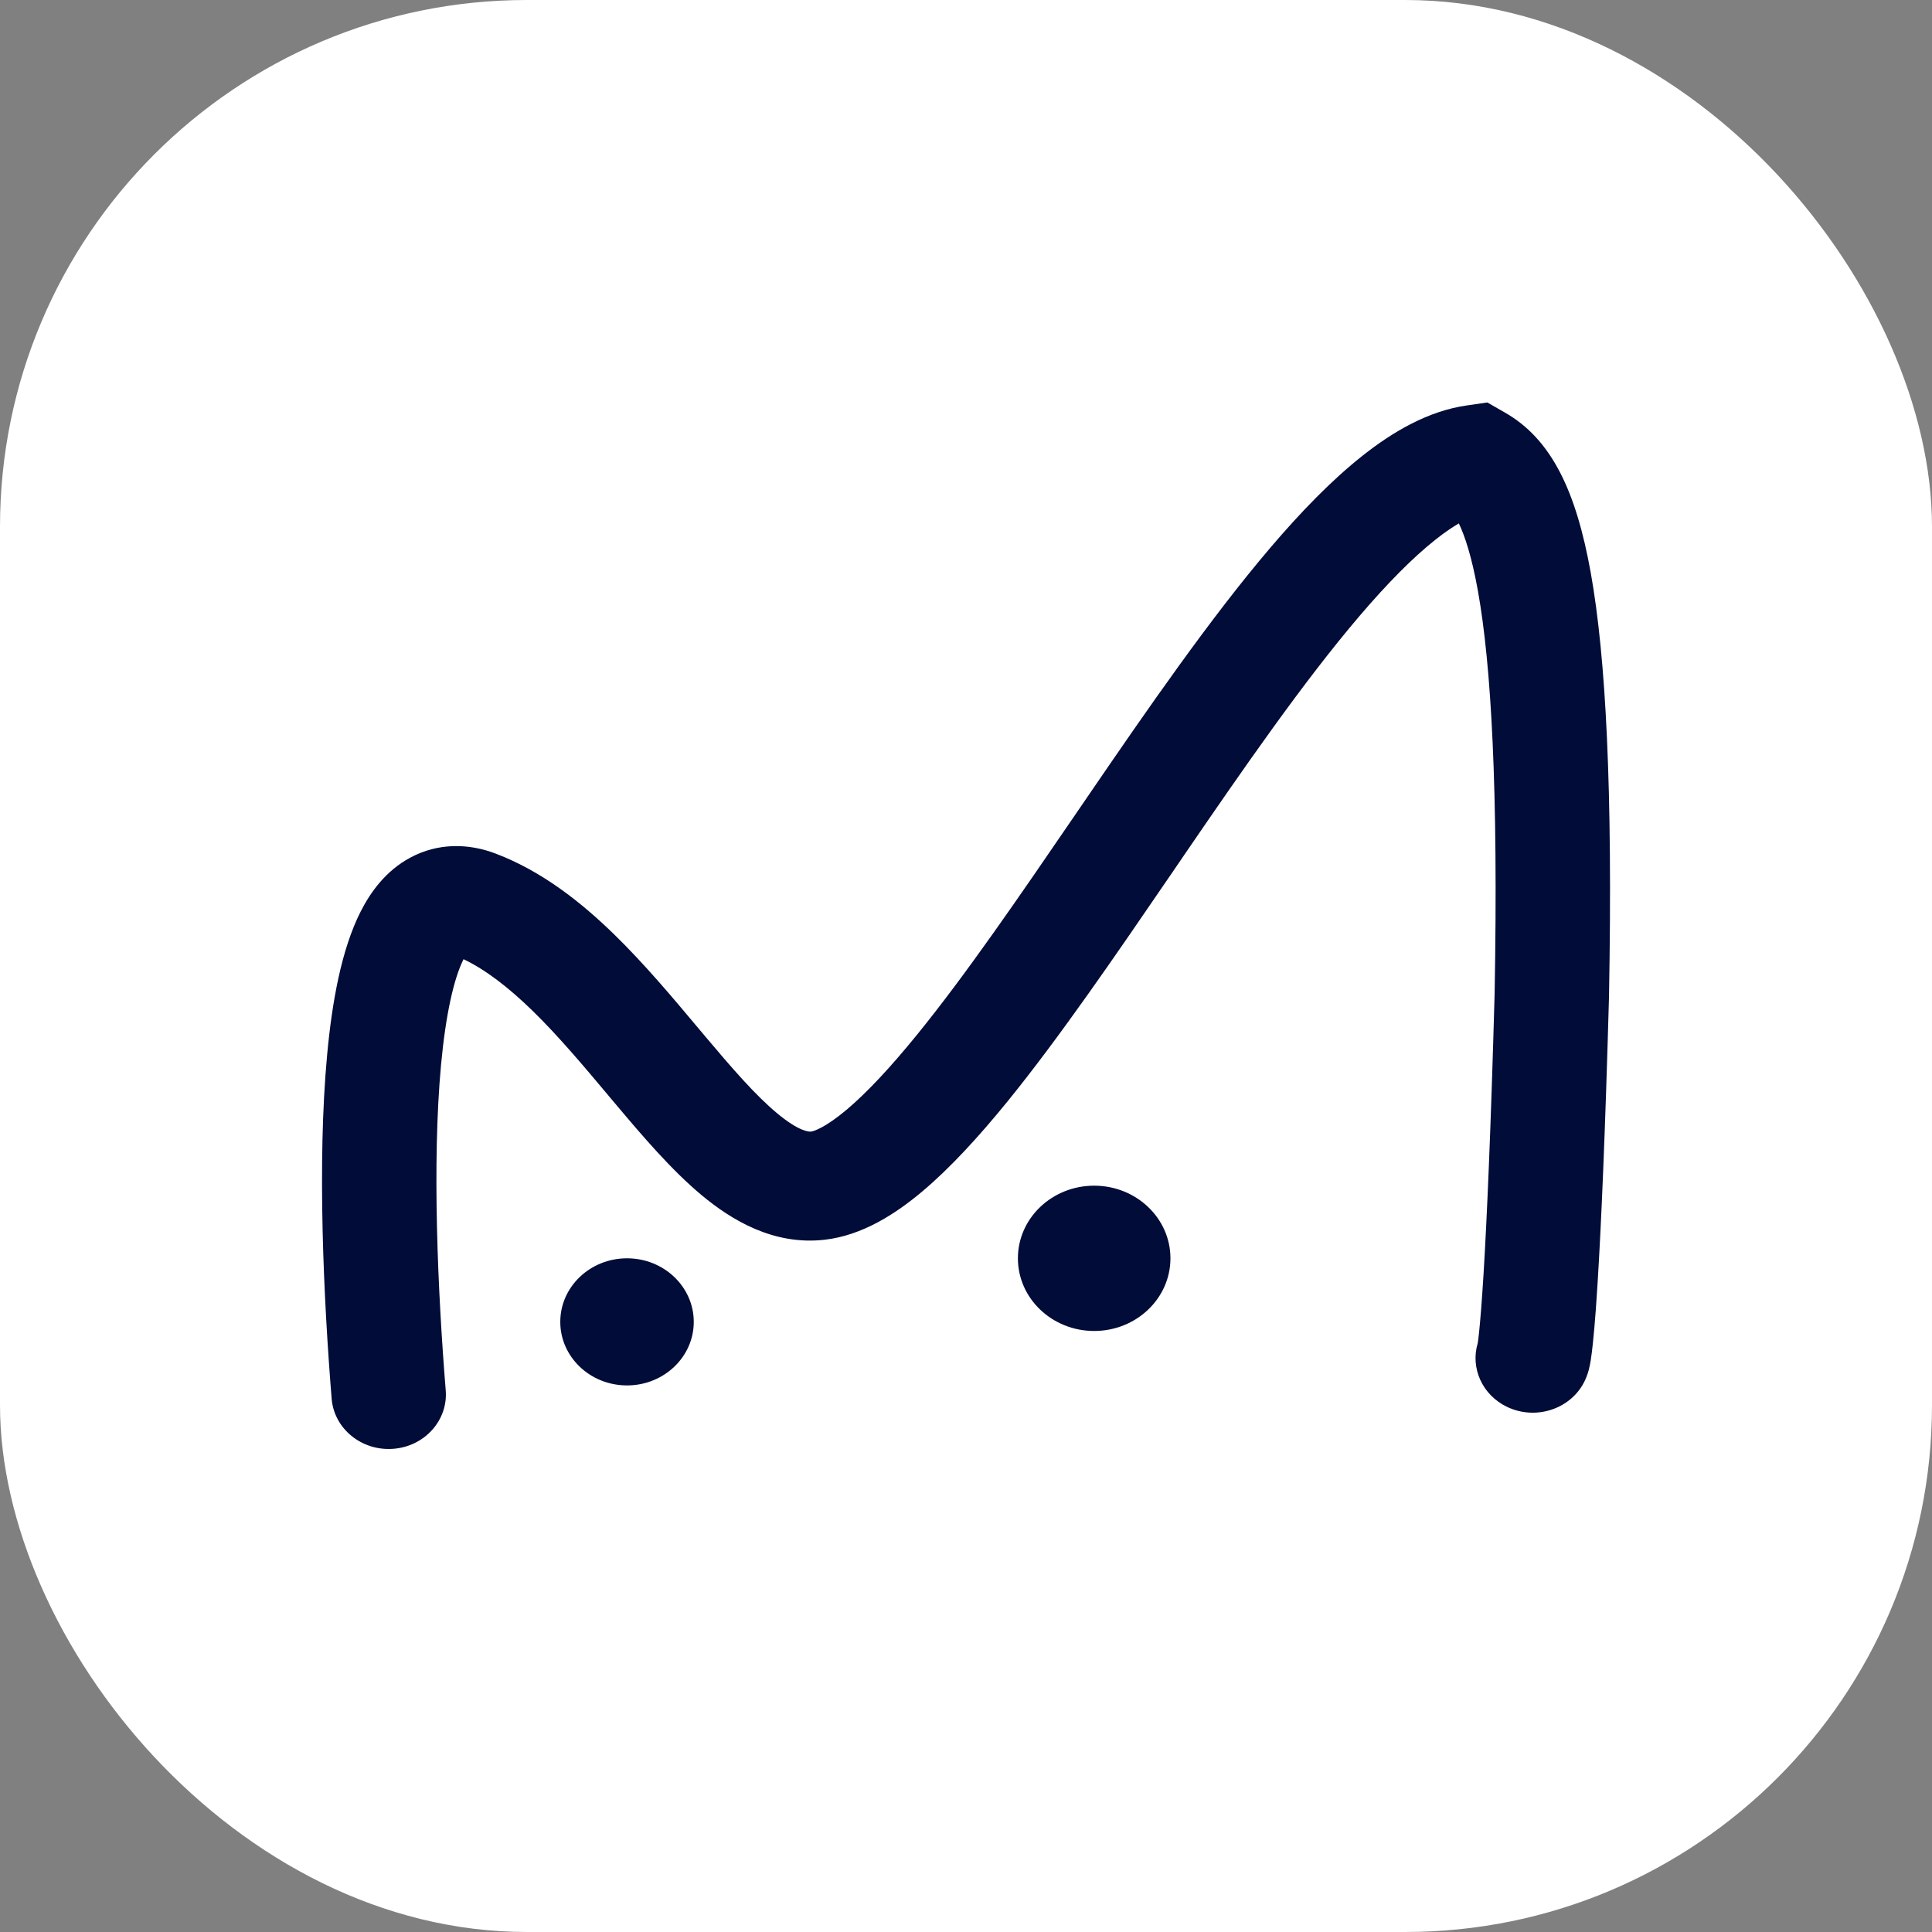
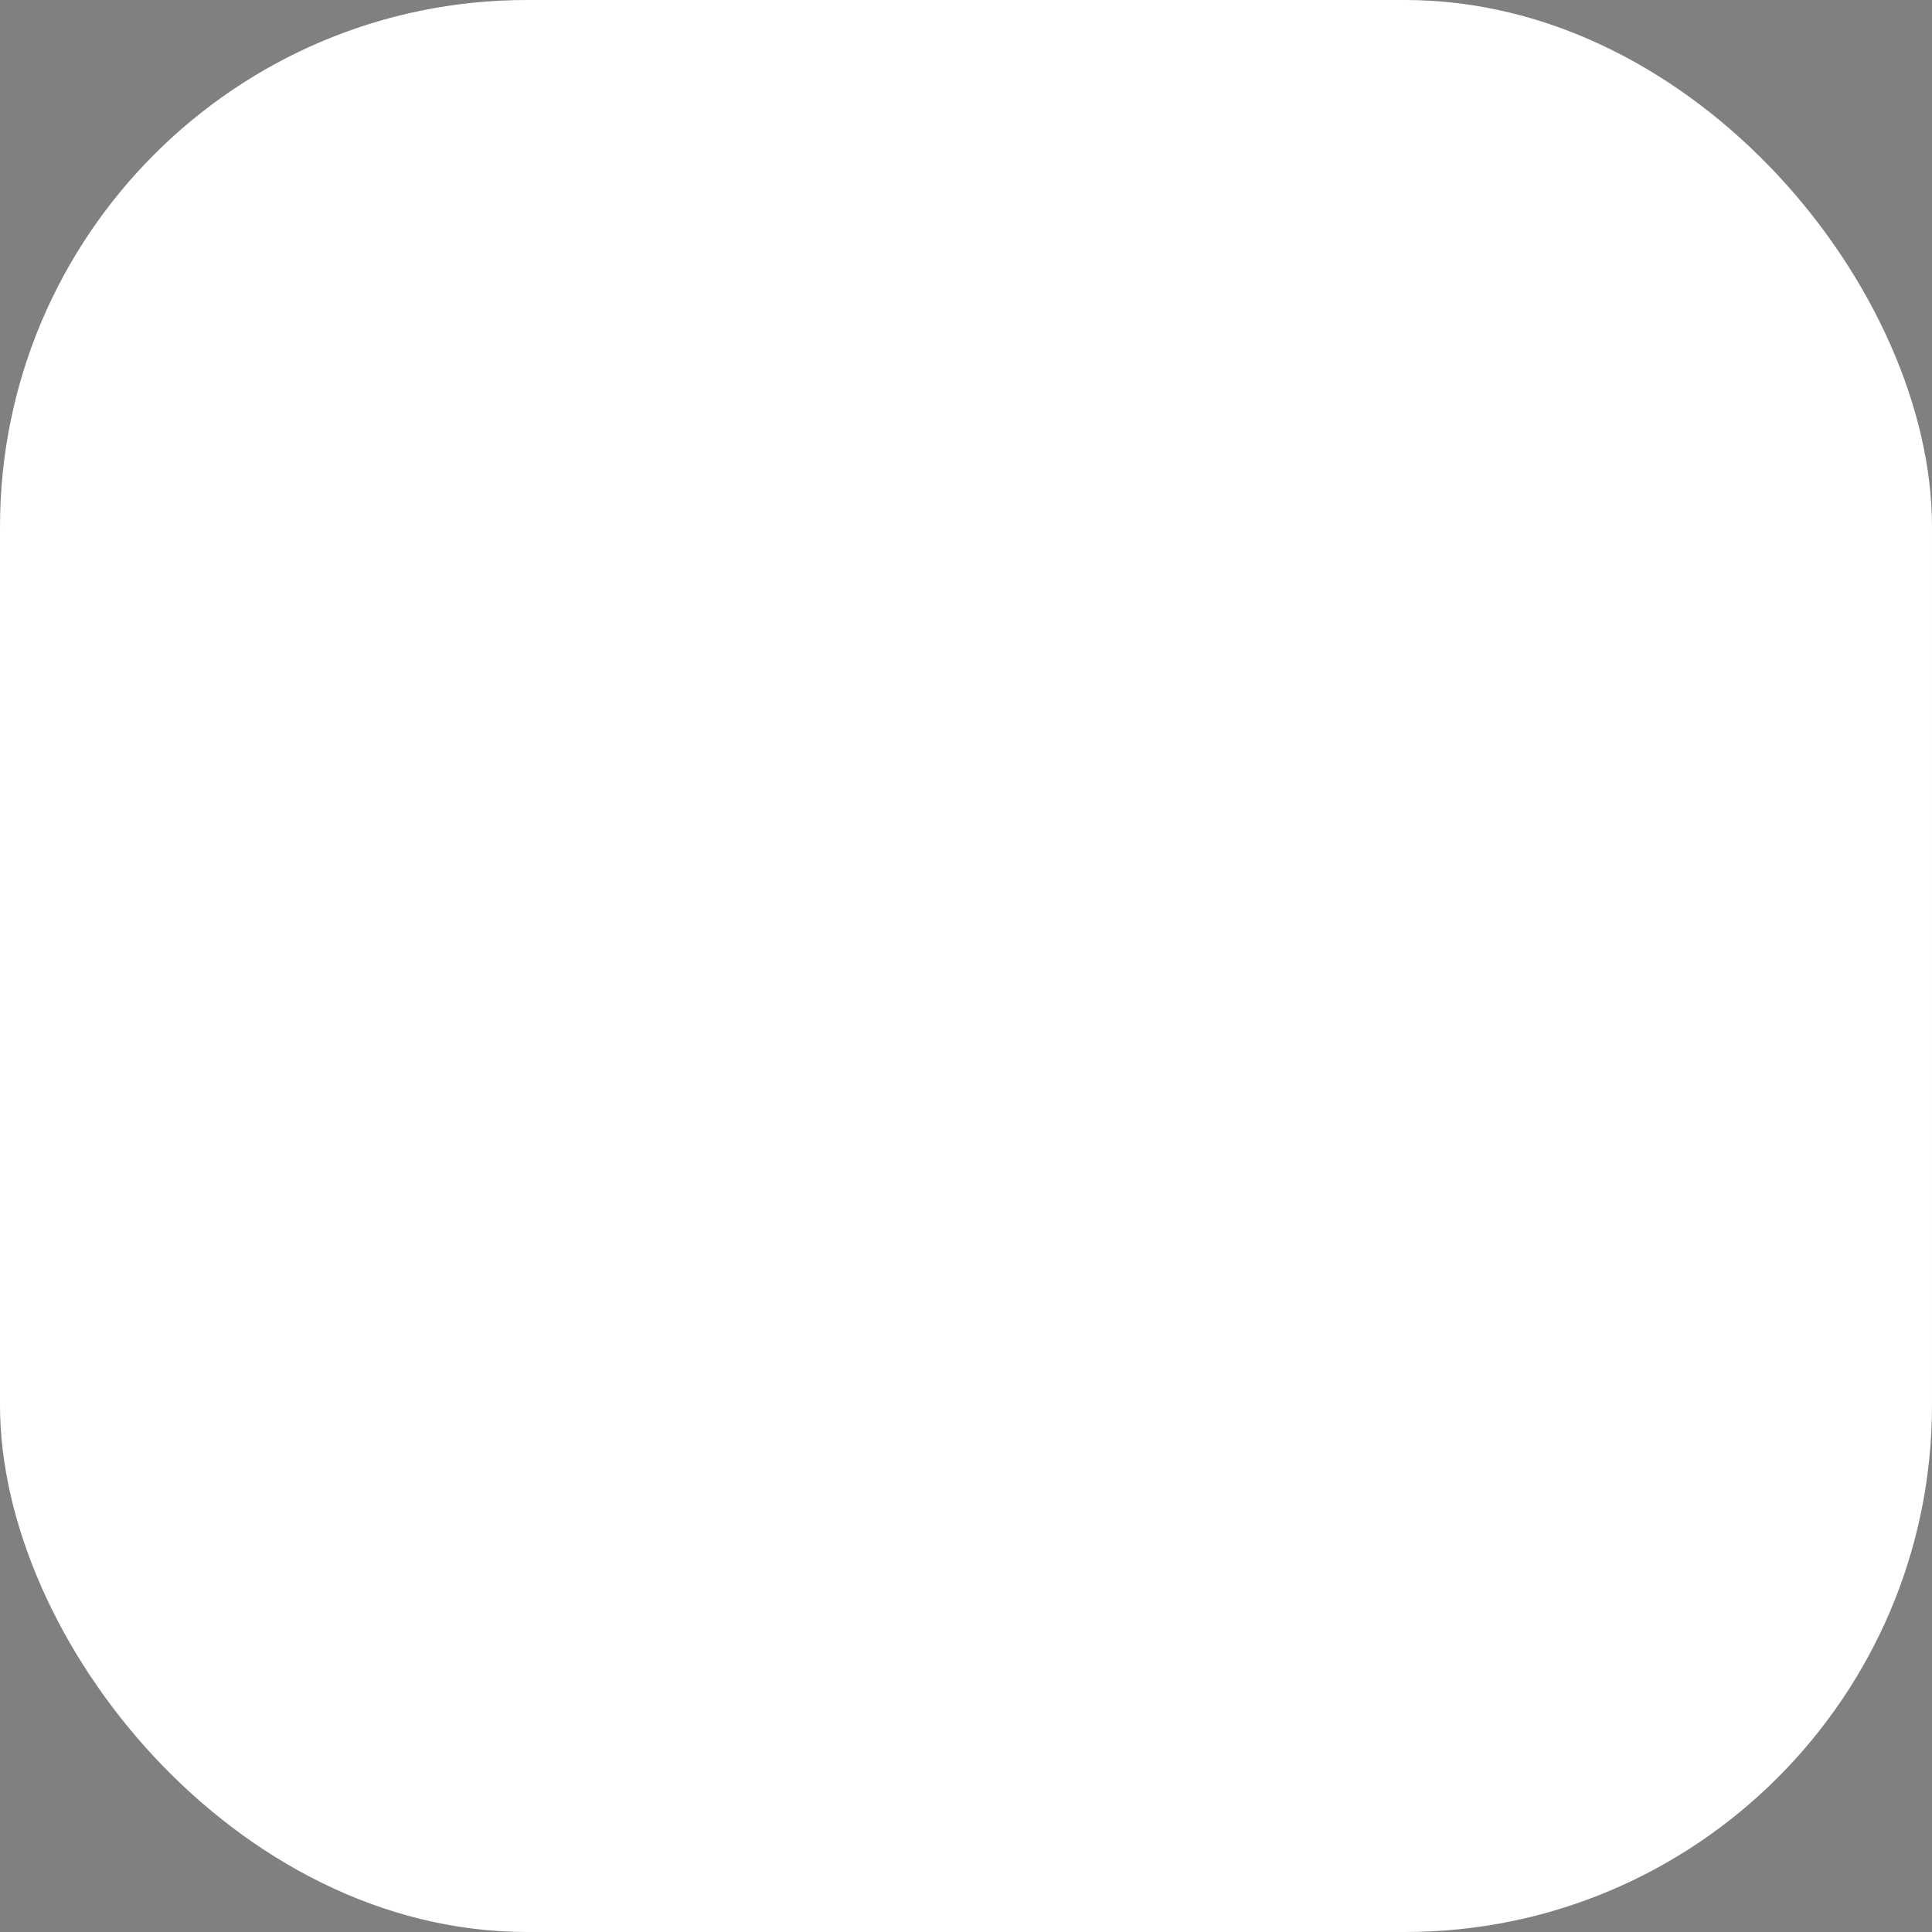
<svg xmlns="http://www.w3.org/2000/svg" width="44" height="44" viewBox="0 0 44 44" fill="none">
  <rect x="0" y="0" width="44" height="44" fill="#808080" stroke="none" />
  <rect width="44" height="44" rx="12" fill="white" />
-   <path fill-rule="evenodd" clip-rule="evenodd" d="M33.873 9.166L34.274 9.396C35.335 10.002 35.895 11.183 36.229 13.048C36.571 14.962 36.731 17.953 36.644 22.682L36.644 22.687V22.693C36.557 25.843 36.466 27.891 36.387 29.174C36.372 29.409 36.358 29.62 36.345 29.808C36.321 30.132 36.298 30.389 36.277 30.589C36.261 30.745 36.244 30.878 36.227 30.985C36.222 31.015 36.217 31.046 36.21 31.079C36.205 31.105 36.199 31.133 36.192 31.16L36.192 31.163L36.191 31.165C36.182 31.204 36.149 31.341 36.072 31.487C35.751 32.1 34.968 32.348 34.325 32.042C33.755 31.77 33.485 31.154 33.654 30.591C33.662 30.544 33.672 30.465 33.685 30.342C33.713 30.075 33.747 29.654 33.786 29.029C33.862 27.784 33.952 25.766 34.039 22.633C34.125 17.936 33.959 15.138 33.66 13.465C33.518 12.671 33.358 12.199 33.224 11.92C33.157 11.96 33.084 12.005 33.008 12.057C32.911 12.122 32.808 12.198 32.696 12.287C32.176 12.698 31.595 13.287 30.961 14.03C29.692 15.519 28.338 17.472 26.96 19.486L26.665 19.919L26.663 19.921C25.402 21.765 24.125 23.633 22.94 25.091C22.3 25.877 21.651 26.589 21.012 27.128C20.404 27.64 19.642 28.138 18.775 28.235C17.614 28.365 16.663 27.787 15.986 27.225C15.292 26.648 14.625 25.864 14.016 25.14L13.857 24.952L13.856 24.95L13.855 24.948C13.274 24.257 12.719 23.596 12.131 23.022C11.575 22.48 11.055 22.083 10.557 21.845C10.337 22.283 10.152 23.096 10.045 24.244C9.836 26.49 9.971 29.438 10.151 31.664C10.206 32.347 9.669 32.944 8.952 32.996C8.235 33.049 7.608 32.537 7.553 31.854C7.371 29.6 7.221 26.484 7.45 24.026C7.561 22.826 7.774 21.629 8.212 20.763C8.433 20.327 8.781 19.833 9.346 19.531C9.978 19.192 10.671 19.204 11.291 19.441C12.35 19.844 13.245 20.556 13.996 21.289C14.679 21.956 15.315 22.714 15.88 23.388L15.882 23.39L16.049 23.589C16.686 24.346 17.211 24.949 17.699 25.355C18.205 25.775 18.426 25.776 18.471 25.771C18.527 25.765 18.789 25.688 19.285 25.27C19.748 24.879 20.282 24.306 20.88 23.571C21.997 22.198 23.217 20.413 24.5 18.537L24.777 18.132C26.14 16.139 27.568 14.073 28.938 12.466C29.624 11.662 30.327 10.934 31.033 10.377C31.719 9.834 32.523 9.359 33.41 9.233L33.873 9.166ZM15.8 30.105C15.8 30.904 15.119 31.552 14.28 31.552C13.441 31.552 12.76 30.904 12.76 30.105C12.76 29.305 13.441 28.657 14.28 28.657C15.119 28.657 15.8 29.305 15.8 30.105ZM24.919 30.312C25.878 30.312 26.656 29.571 26.656 28.657C26.656 27.744 25.878 27.003 24.919 27.003C23.96 27.003 23.182 27.744 23.182 28.657C23.182 29.571 23.96 30.312 24.919 30.312Z" fill="#010C38" />
</svg>